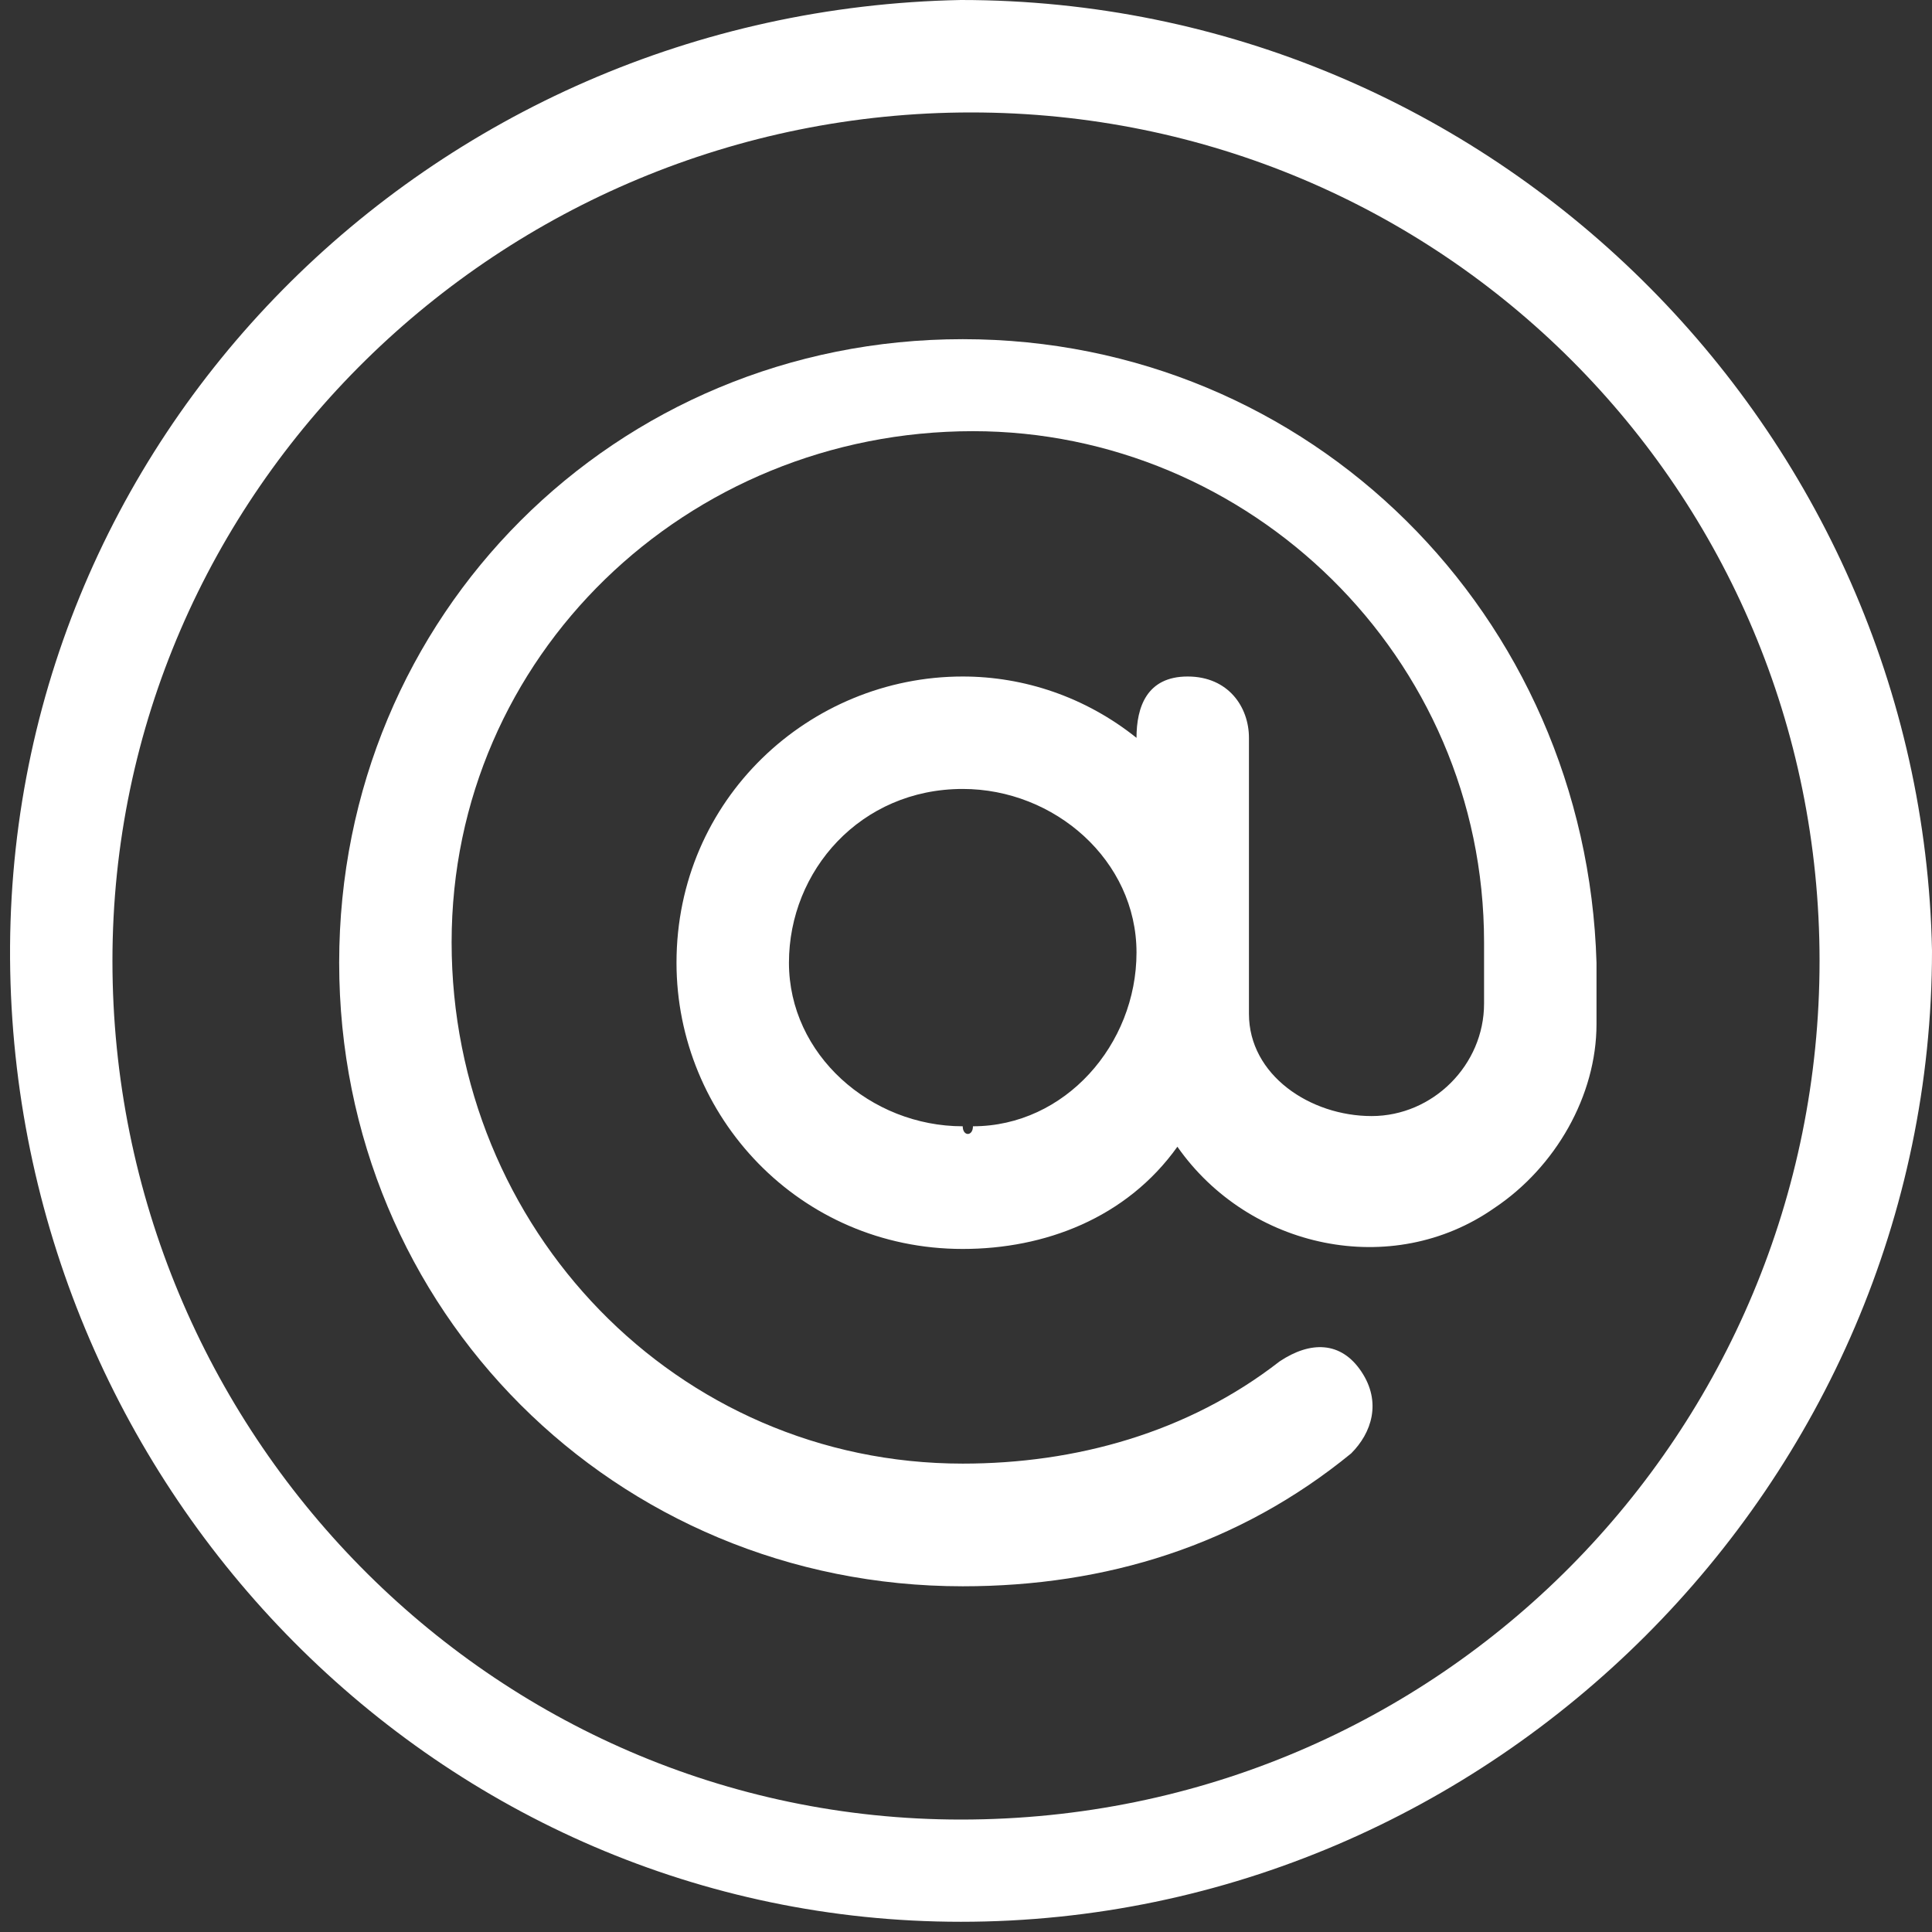
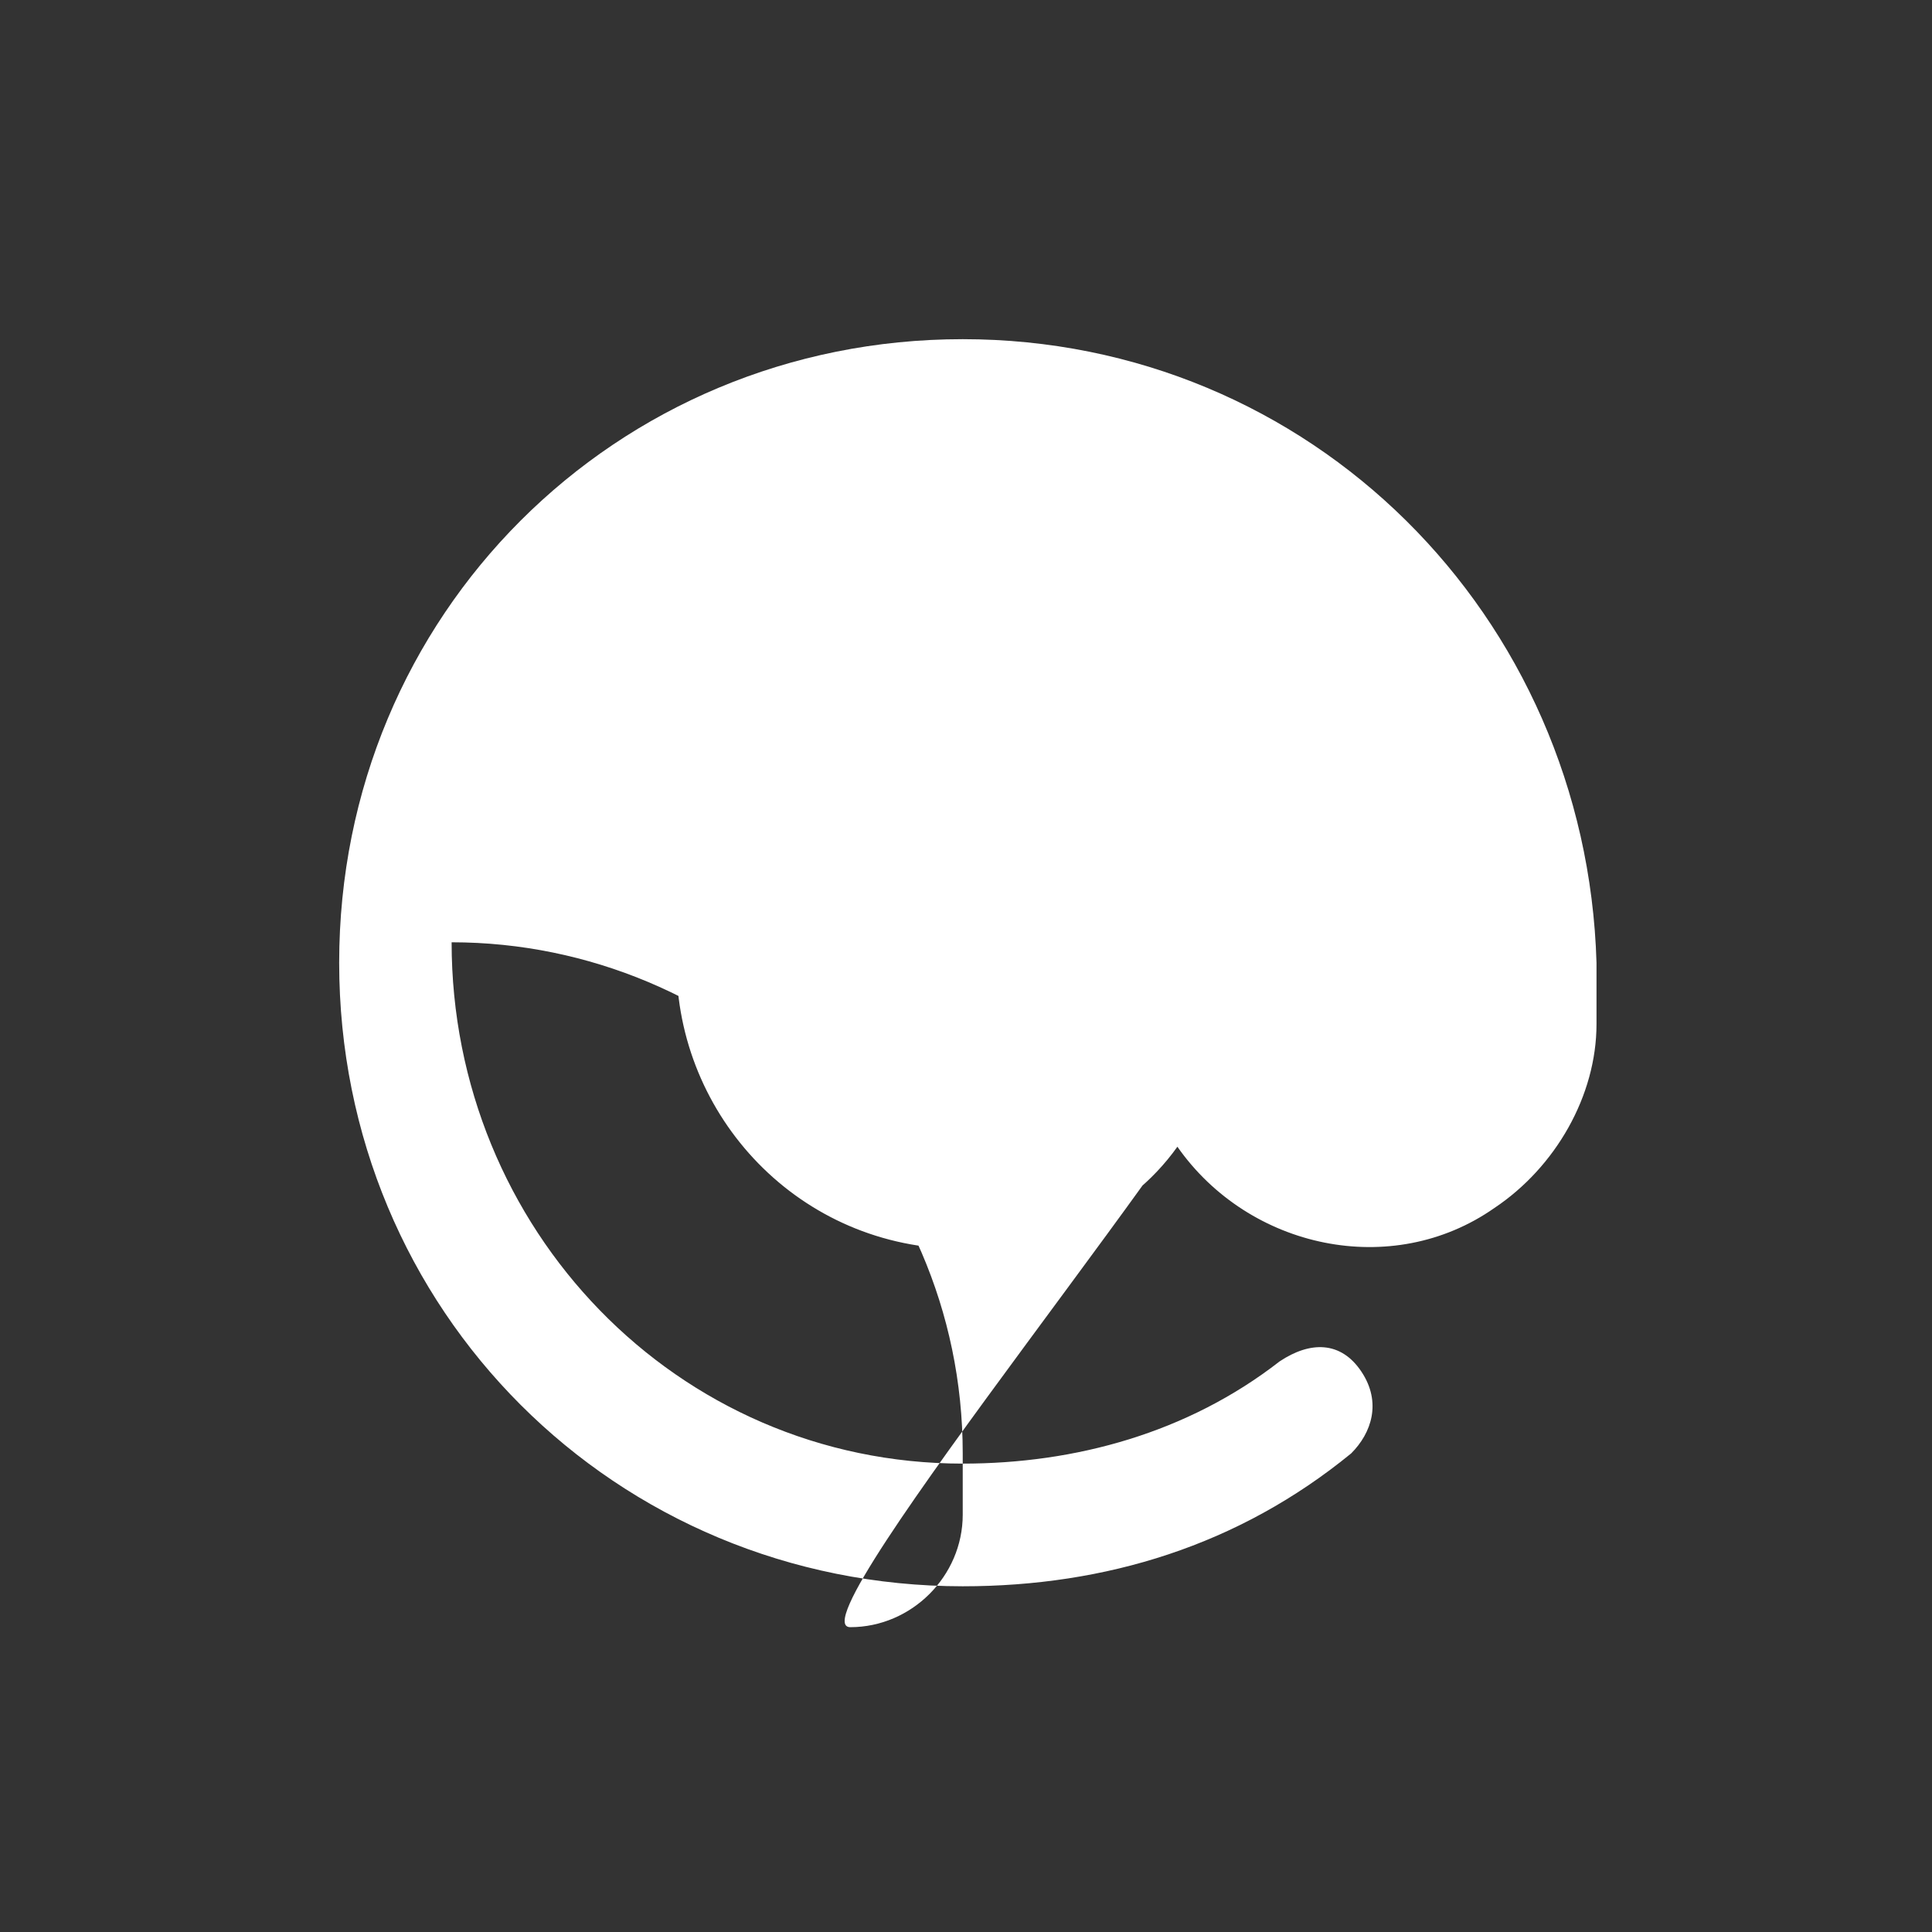
<svg xmlns="http://www.w3.org/2000/svg" version="1.1" id="Laag_1" x="0px" y="0px" viewBox="0 0 18.9 18.9" style="enable-background:new 0 0 18.9 18.9;" xml:space="preserve">
  <rect x="0" y="0" width="18.9" height="18.9" fill="#333333" stroke="none" />
  <style type="text/css">
	.st0{fill:#FFFFFF;}
</style>
  <g id="mail_icon" transform="translate(0)">
    <g id="Group_43" transform="translate(0)">
      <g id="Group_42">
-         <path id="Path_62" class="st0" d="M9.4,0C4.2,0.1,0,4.3,0.1,9.5c0.1,5.1,4.2,9.3,9.3,9.3c5.2,0,9.5-4.3,9.5-9.5     C18.8,4.2,14.6,0,9.4,0z M9.4,17.8c-4.6,0-8.3-3.8-8.3-8.4c0-4.6,3.8-8.3,8.4-8.3c4.6,0,8.3,3.7,8.3,8.3     C17.8,14,14.1,17.8,9.4,17.8C9.4,17.8,9.4,17.8,9.4,17.8z" />
-       </g>
+         </g>
    </g>
    <g id="Group_45" transform="translate(3.318 3.318)">
      <g id="Group_44">
-         <path id="Path_63" class="st0" d="M6.1,0C2.7,0,0,2.7,0,6.1s2.7,6.1,6.1,6.1l0,0c1.4,0,2.7-0.4,3.8-1.3c0.2-0.2,0.3-0.5,0.1-0.8     s-0.5-0.3-0.8-0.1c-0.9,0.7-2,1-3.1,1c-2.8,0-5-2.3-5-5.1s2.3-5,5.1-5c2.7,0,5,2.2,5,5v0.6c0,0.6-0.5,1.1-1.1,1.1     S8.9,7.2,8.9,6.6c0,0,0,0,0,0V3.9c0-0.3-0.2-0.6-0.6-0.6S7.8,3.6,7.8,3.9v0C7.3,3.5,6.7,3.3,6.1,3.3c-1.5,0-2.8,1.2-2.8,2.8     c0,1.5,1.2,2.8,2.8,2.8c0.8,0,1.6-0.3,2.1-1c0.7,1,2.1,1.3,3.1,0.6c0.6-0.4,1-1.1,1-1.8V6.1C12.2,2.7,9.5,0,6.1,0z M6.1,7.7     C5.2,7.7,4.4,7,4.4,6.1c0-0.9,0.7-1.7,1.7-1.7C7,4.4,7.8,5.1,7.8,6S7.1,7.7,6.2,7.7C6.2,7.8,6.1,7.8,6.1,7.7z" />
+         <path id="Path_63" class="st0" d="M6.1,0C2.7,0,0,2.7,0,6.1s2.7,6.1,6.1,6.1l0,0c1.4,0,2.7-0.4,3.8-1.3c0.2-0.2,0.3-0.5,0.1-0.8     s-0.5-0.3-0.8-0.1c-0.9,0.7-2,1-3.1,1c-2.8,0-5-2.3-5-5.1c2.7,0,5,2.2,5,5v0.6c0,0.6-0.5,1.1-1.1,1.1     S8.9,7.2,8.9,6.6c0,0,0,0,0,0V3.9c0-0.3-0.2-0.6-0.6-0.6S7.8,3.6,7.8,3.9v0C7.3,3.5,6.7,3.3,6.1,3.3c-1.5,0-2.8,1.2-2.8,2.8     c0,1.5,1.2,2.8,2.8,2.8c0.8,0,1.6-0.3,2.1-1c0.7,1,2.1,1.3,3.1,0.6c0.6-0.4,1-1.1,1-1.8V6.1C12.2,2.7,9.5,0,6.1,0z M6.1,7.7     C5.2,7.7,4.4,7,4.4,6.1c0-0.9,0.7-1.7,1.7-1.7C7,4.4,7.8,5.1,7.8,6S7.1,7.7,6.2,7.7C6.2,7.8,6.1,7.8,6.1,7.7z" />
      </g>
    </g>
  </g>
</svg>